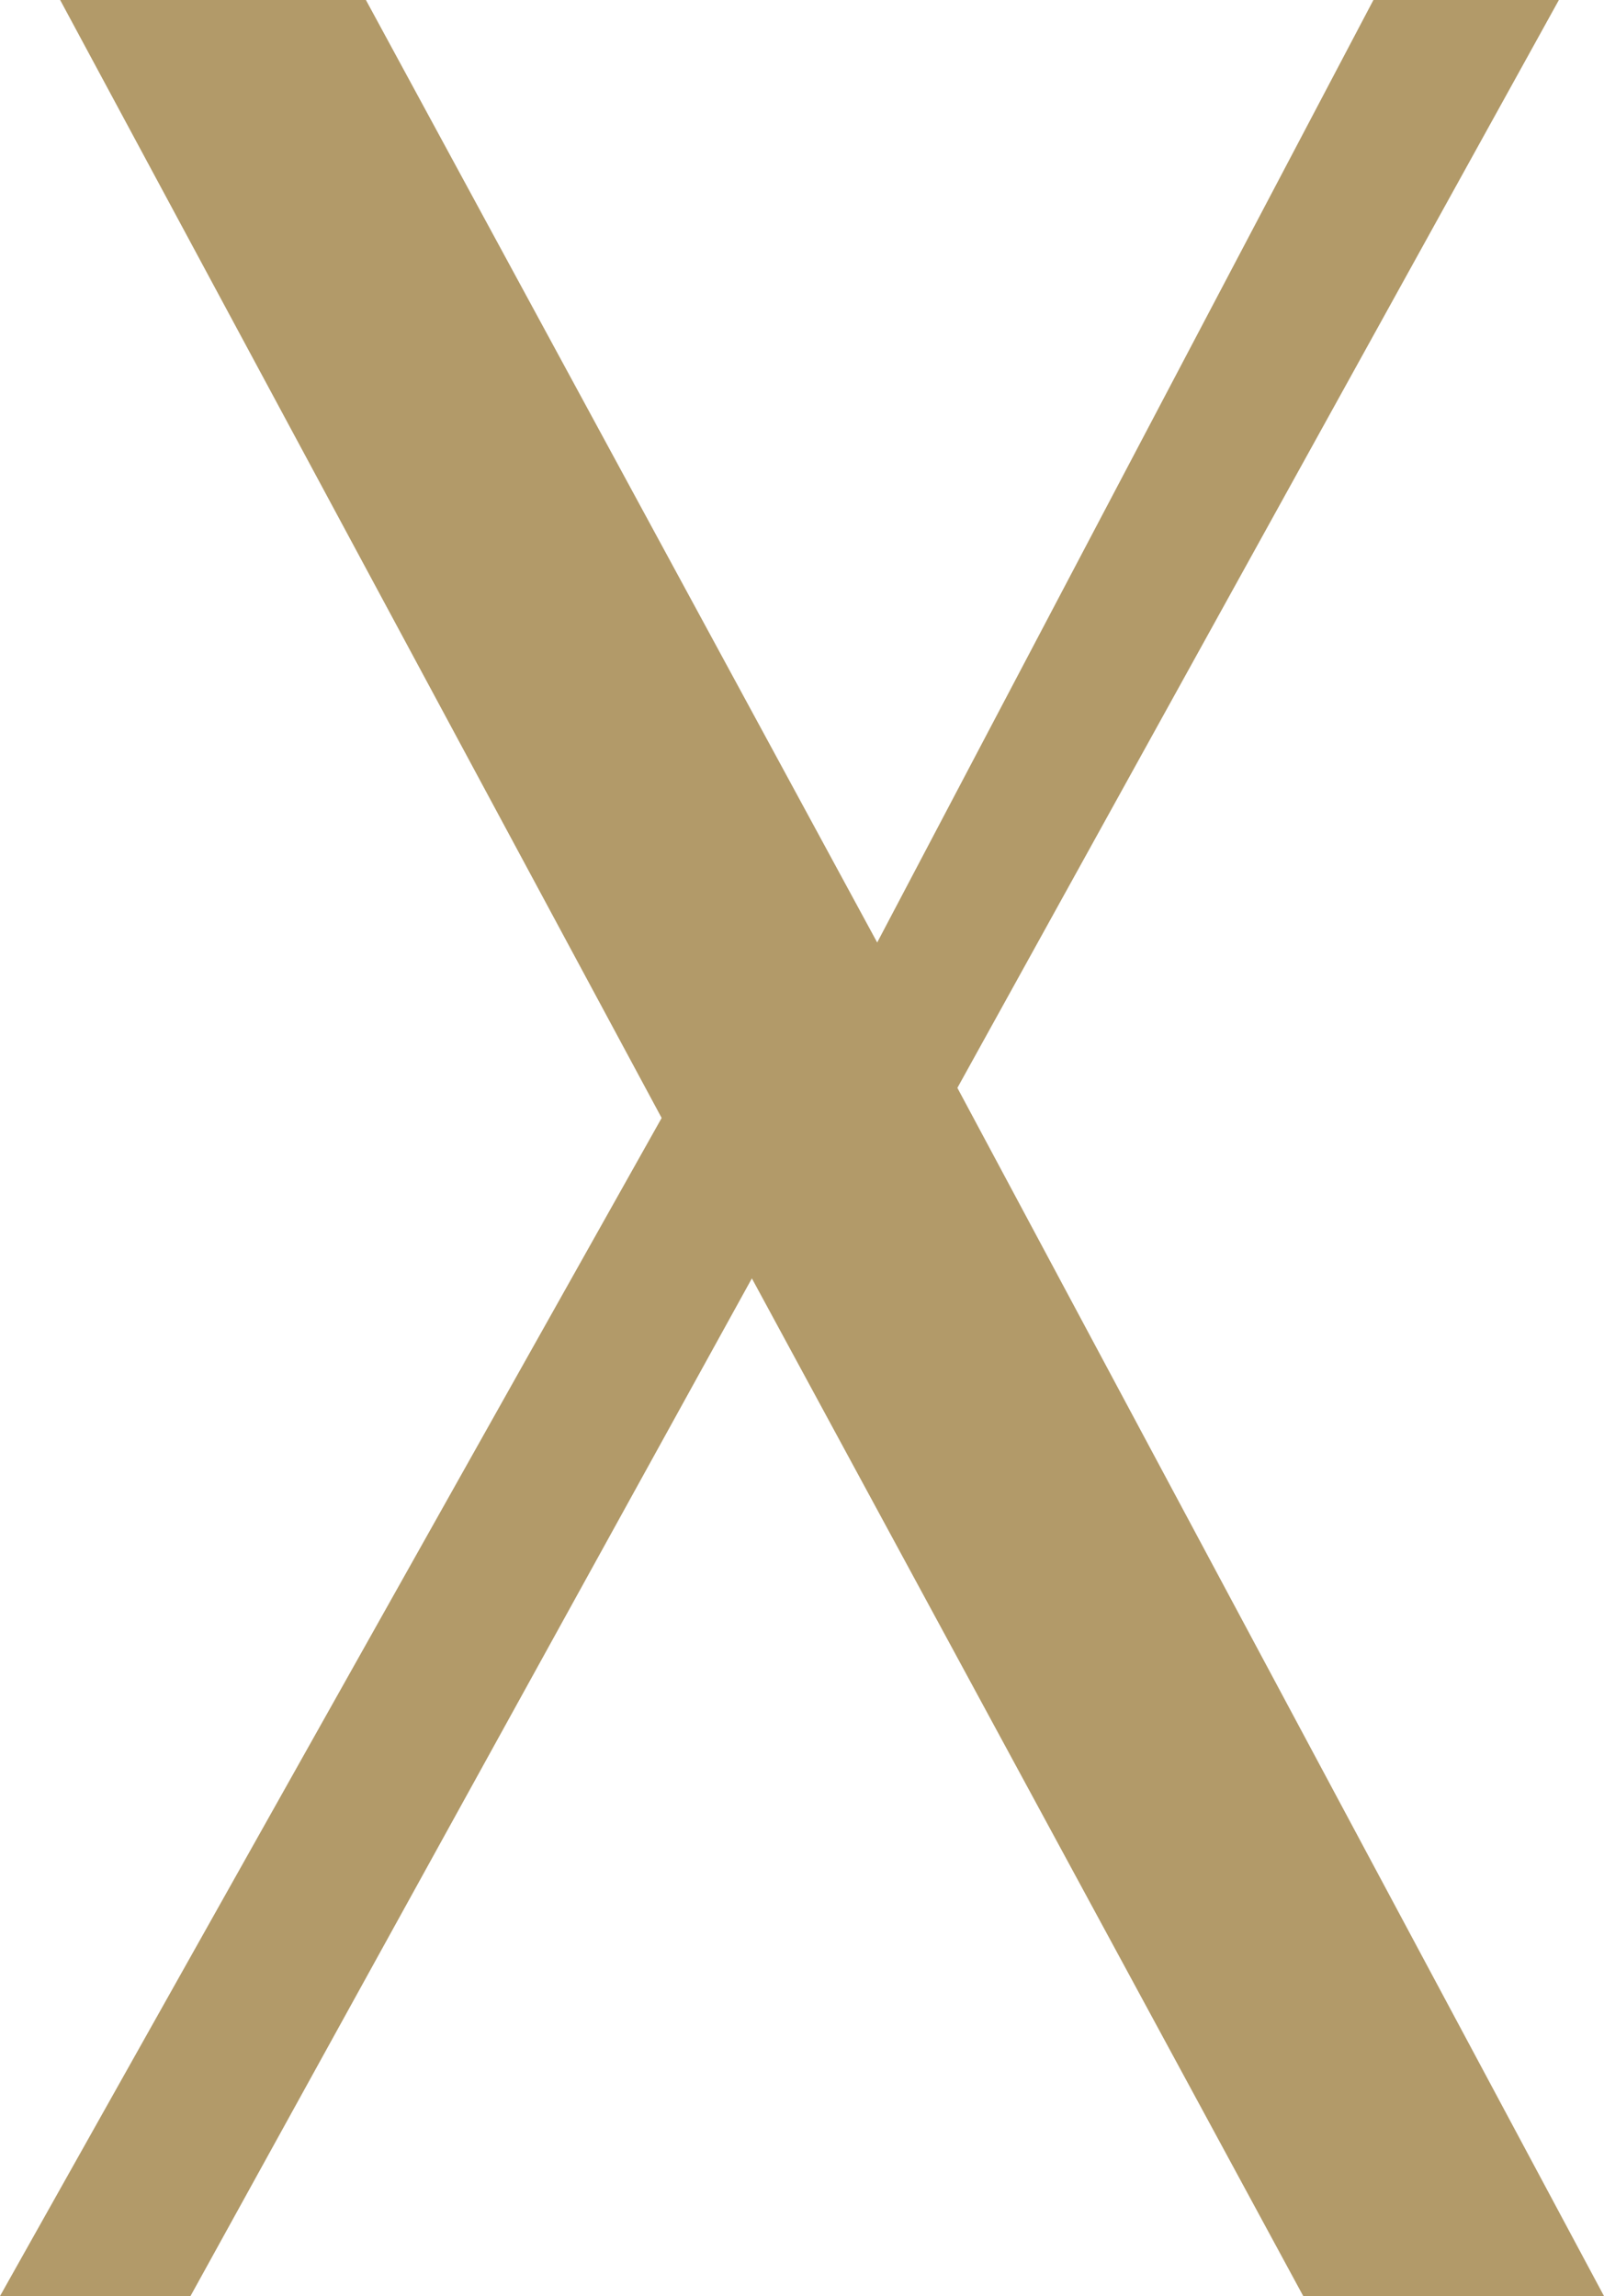
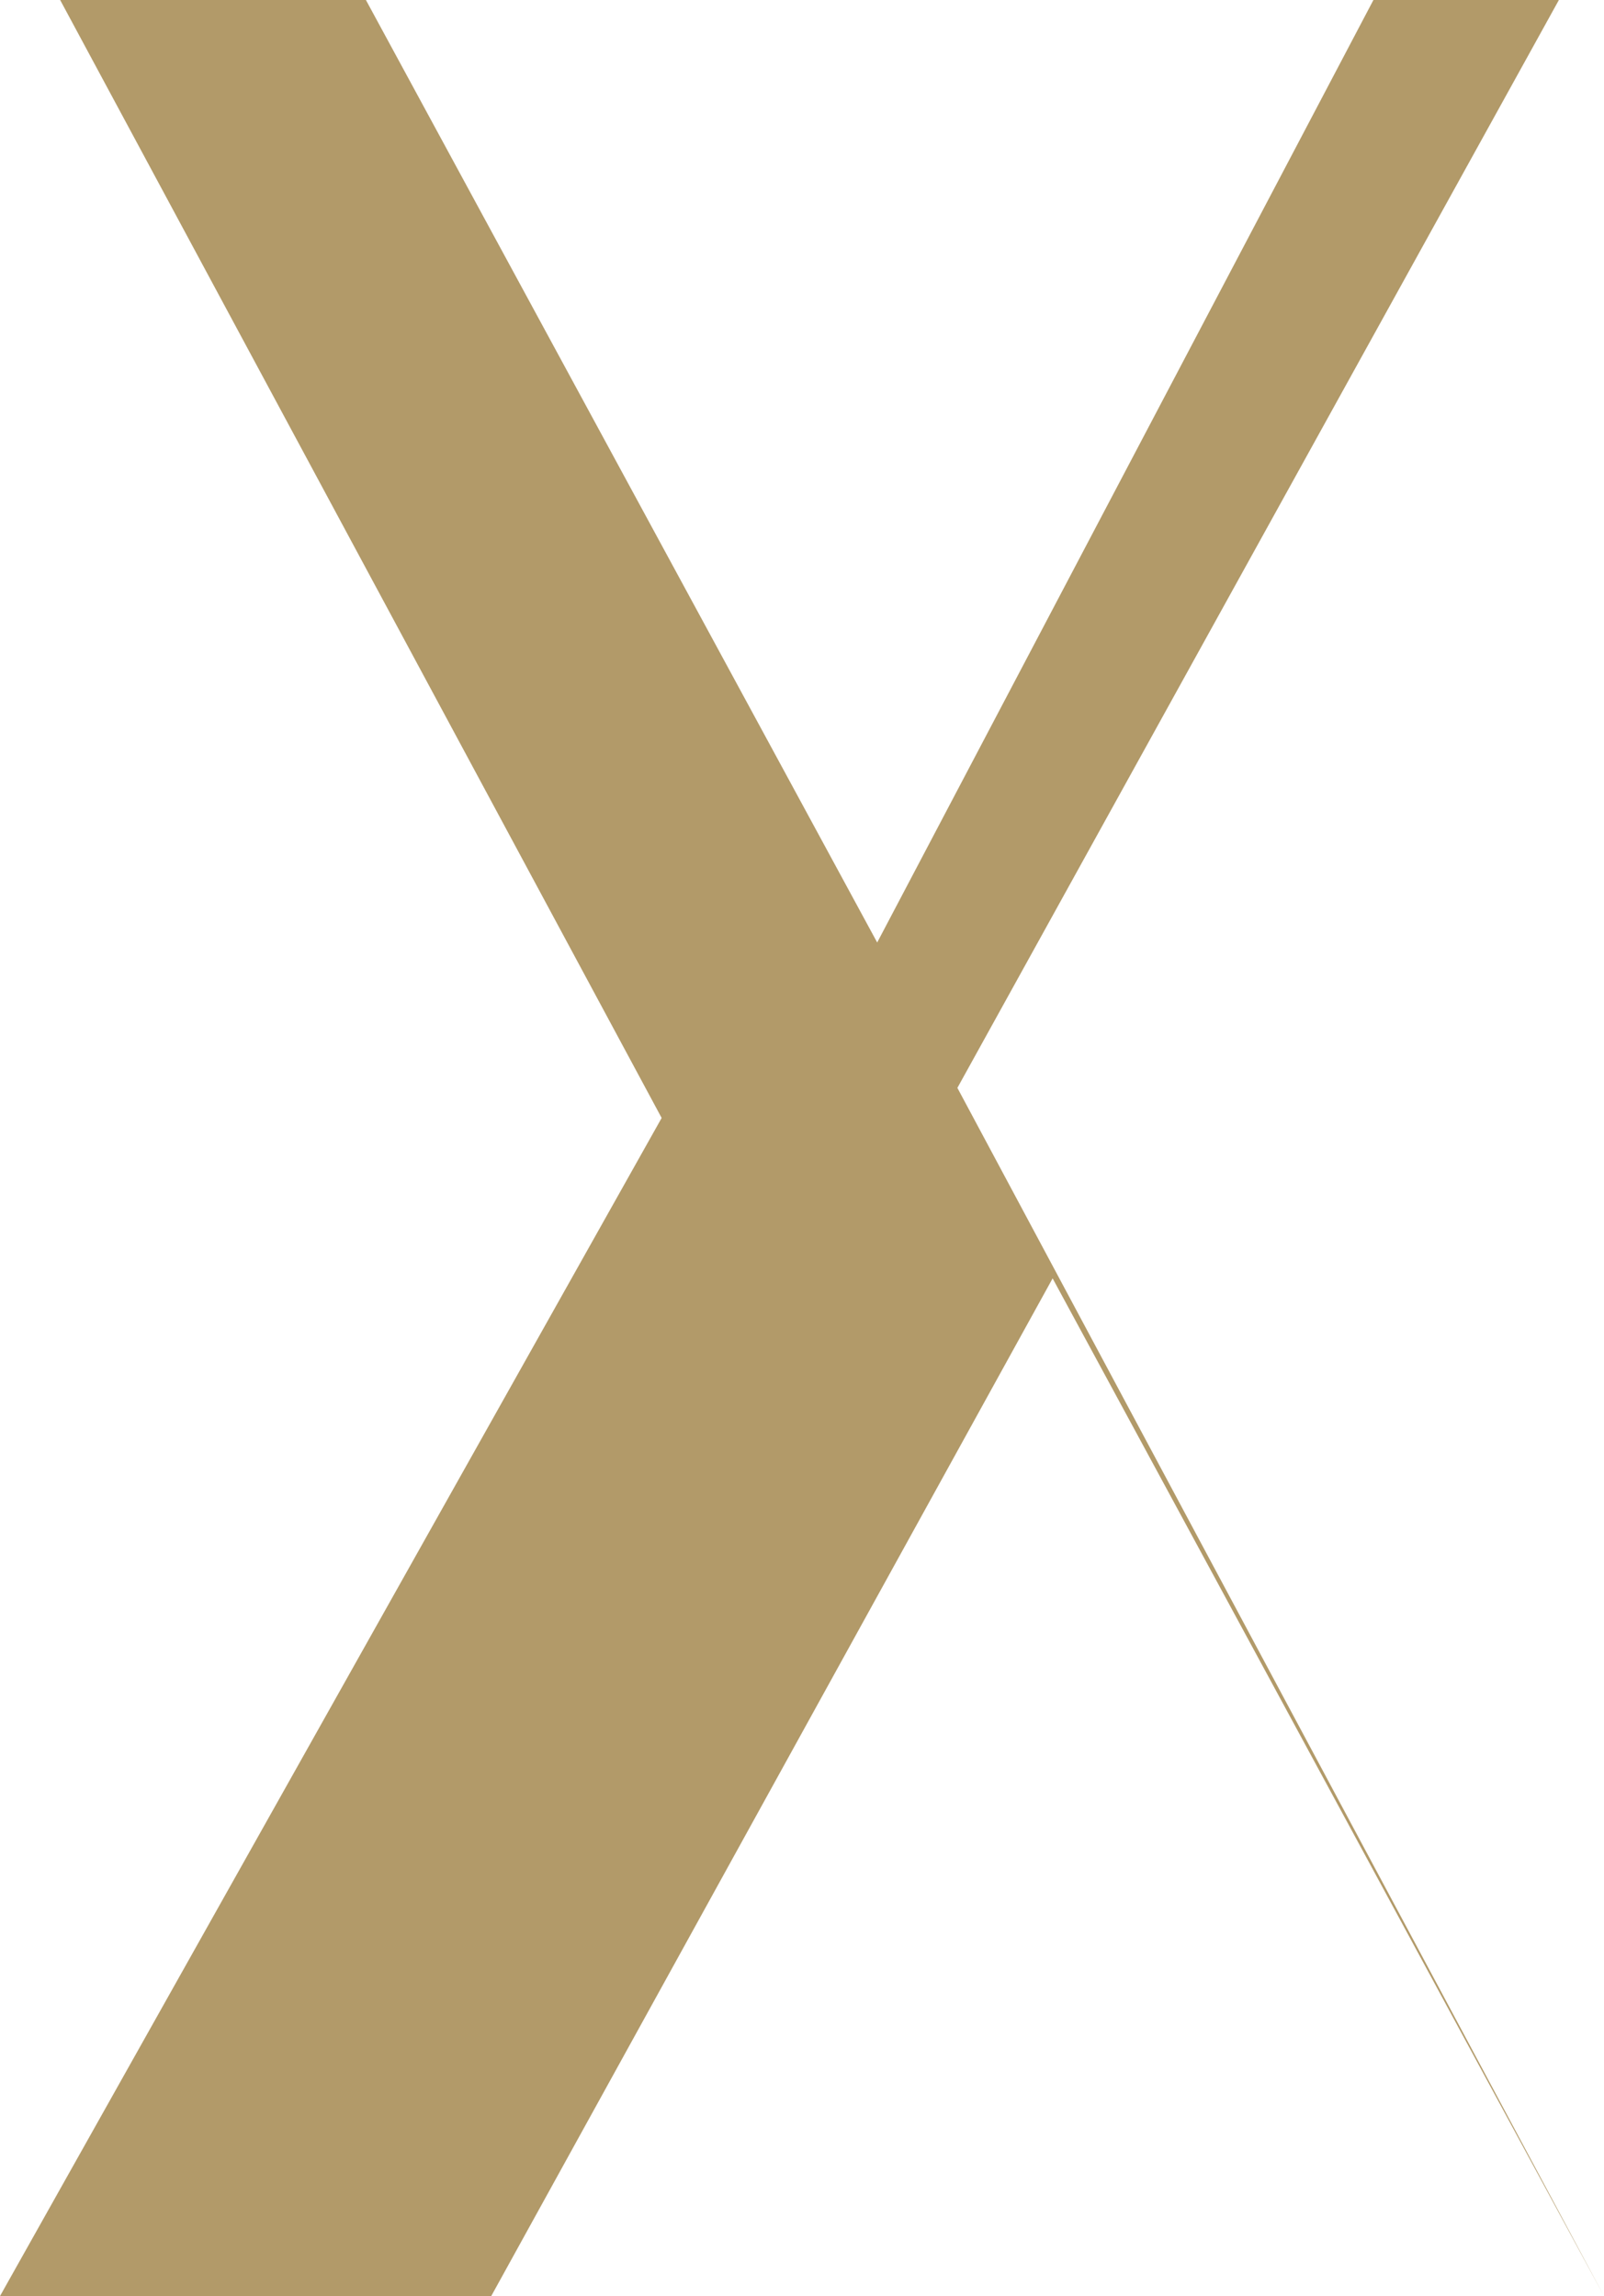
<svg xmlns="http://www.w3.org/2000/svg" enable-background="new 0 0 32 45.8" viewBox="0 0 32 45.8">
-   <path d="m0 45.8 13.2-23.5-12-22.3h6.1l10.2 18.8 9.9-18.8h3.7l-12 21.7 12.9 24.1h-6l-11-20.3-11.2 20.3z" fill="#b29a69" />
+   <path d="m0 45.8 13.2-23.5-12-22.3h6.1l10.2 18.8 9.9-18.8h3.7l-12 21.7 12.9 24.1l-11-20.3-11.2 20.3z" fill="#b29a69" />
</svg>